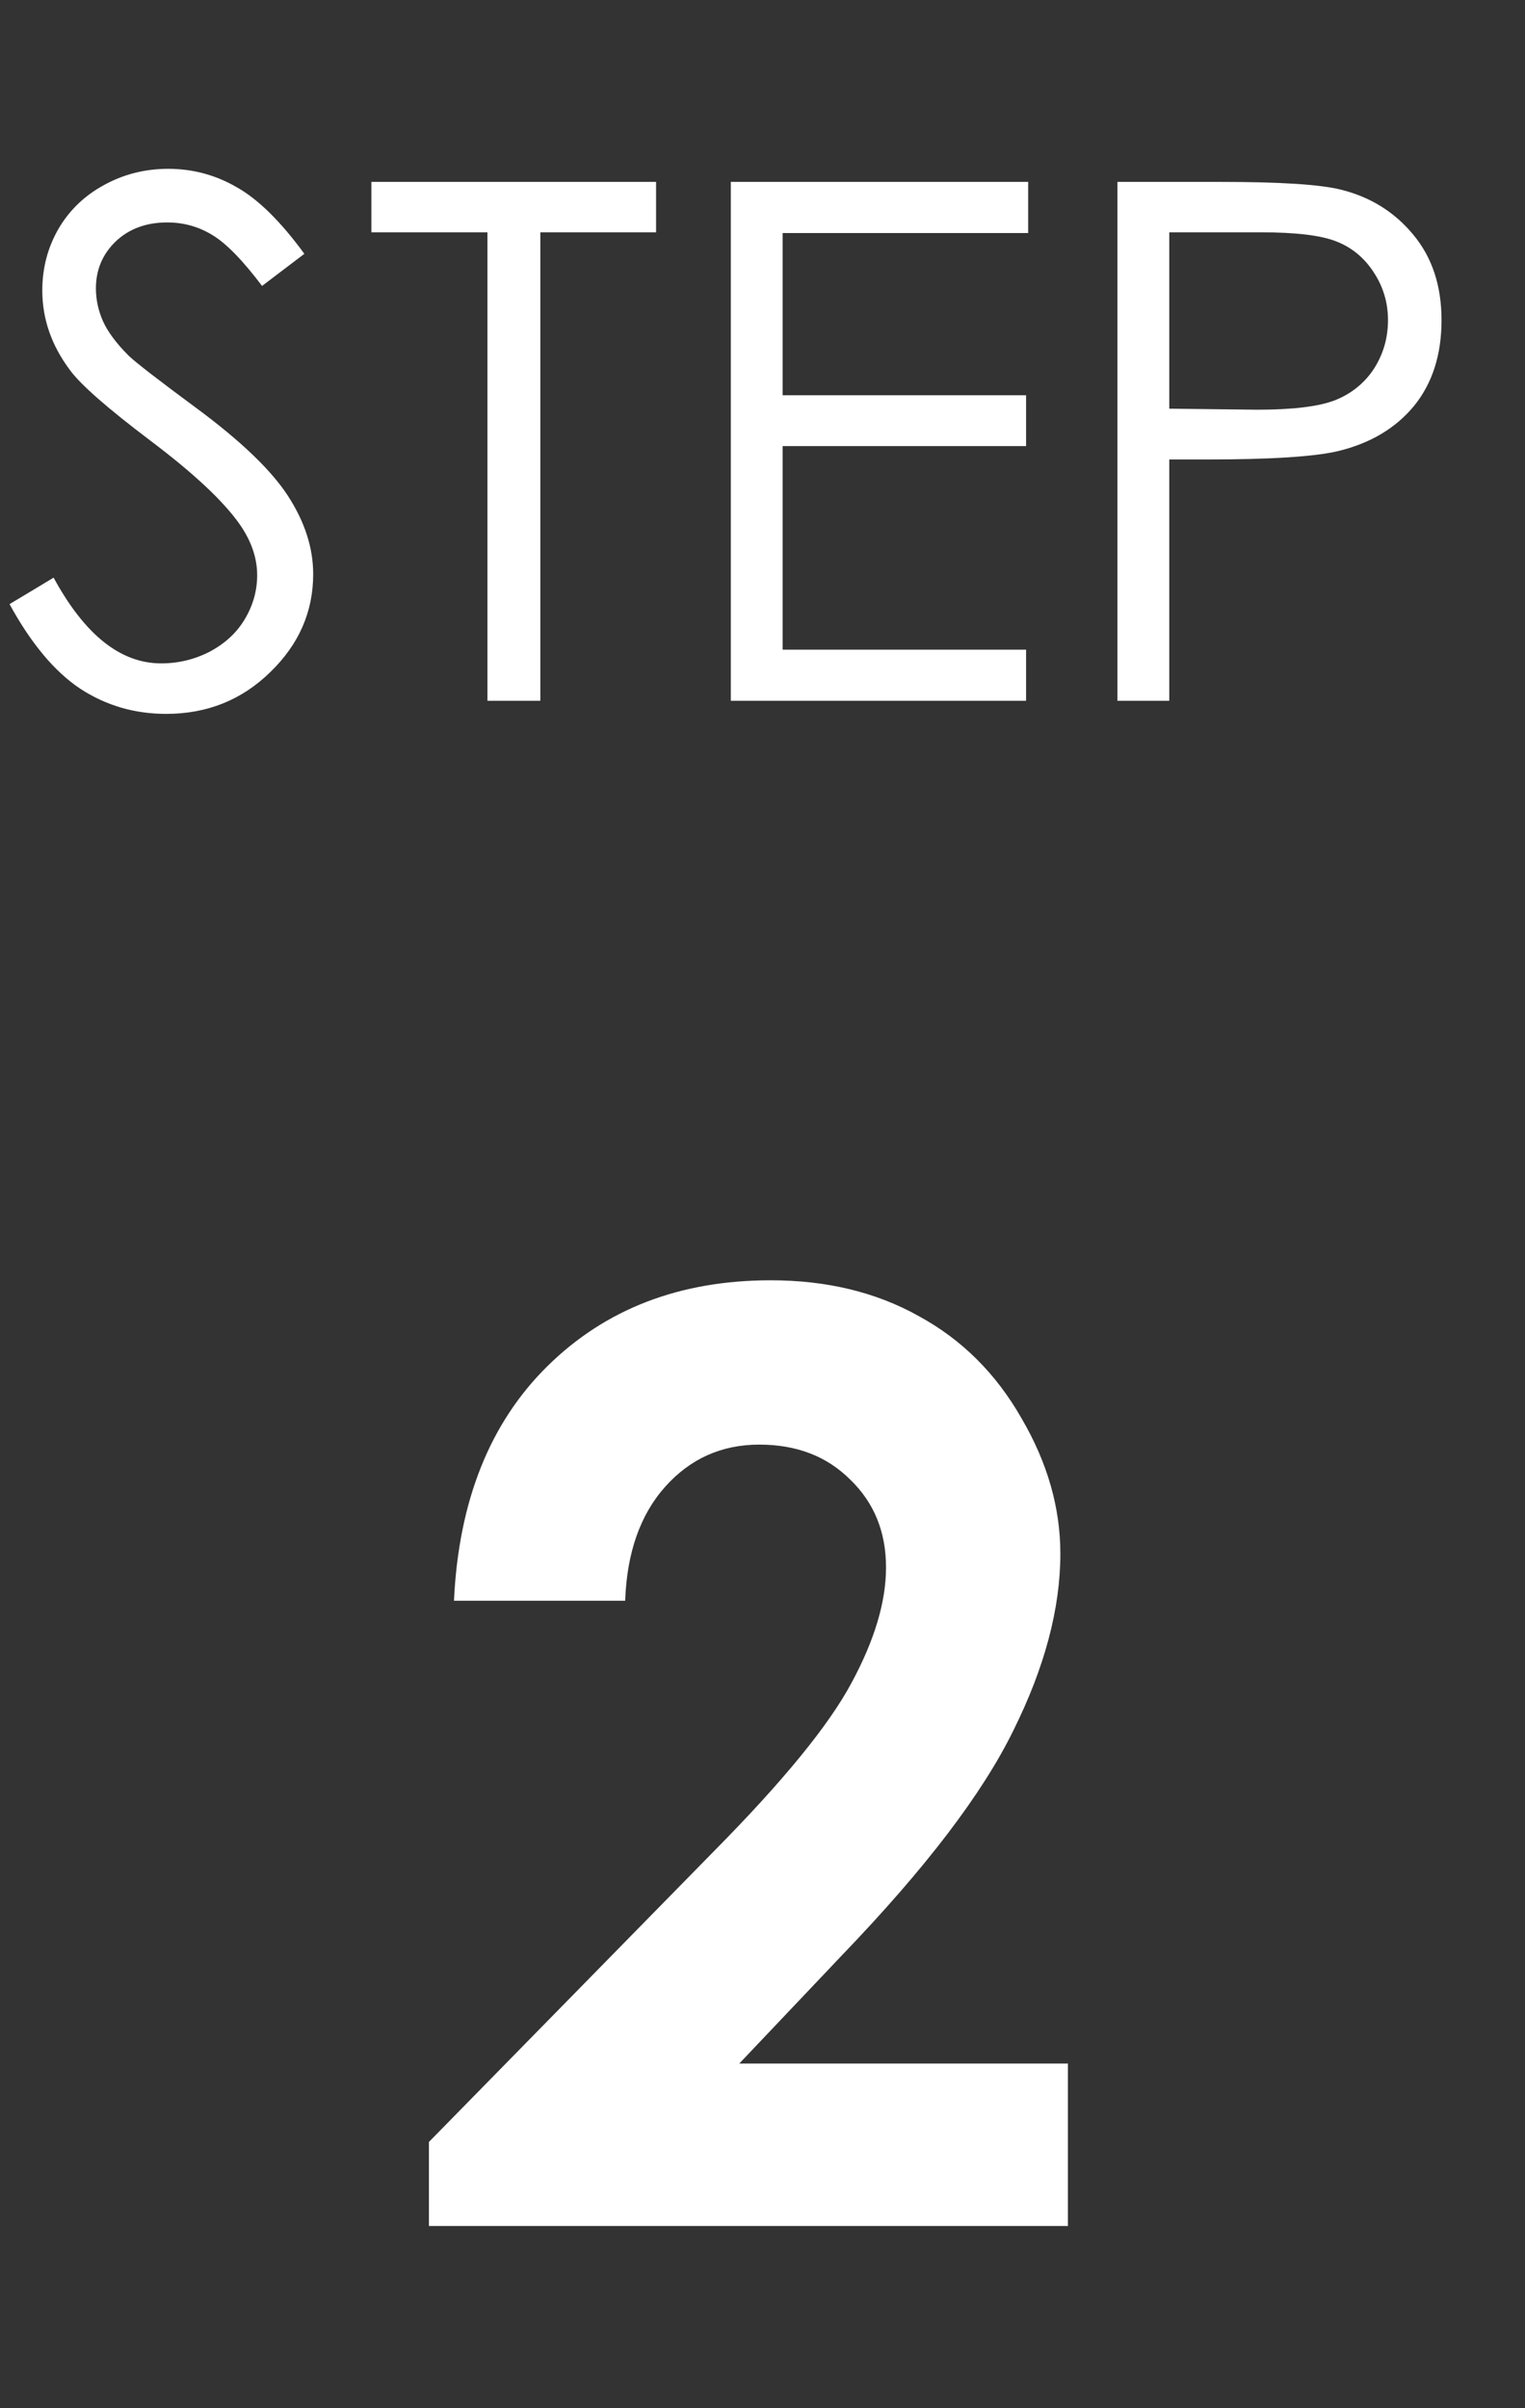
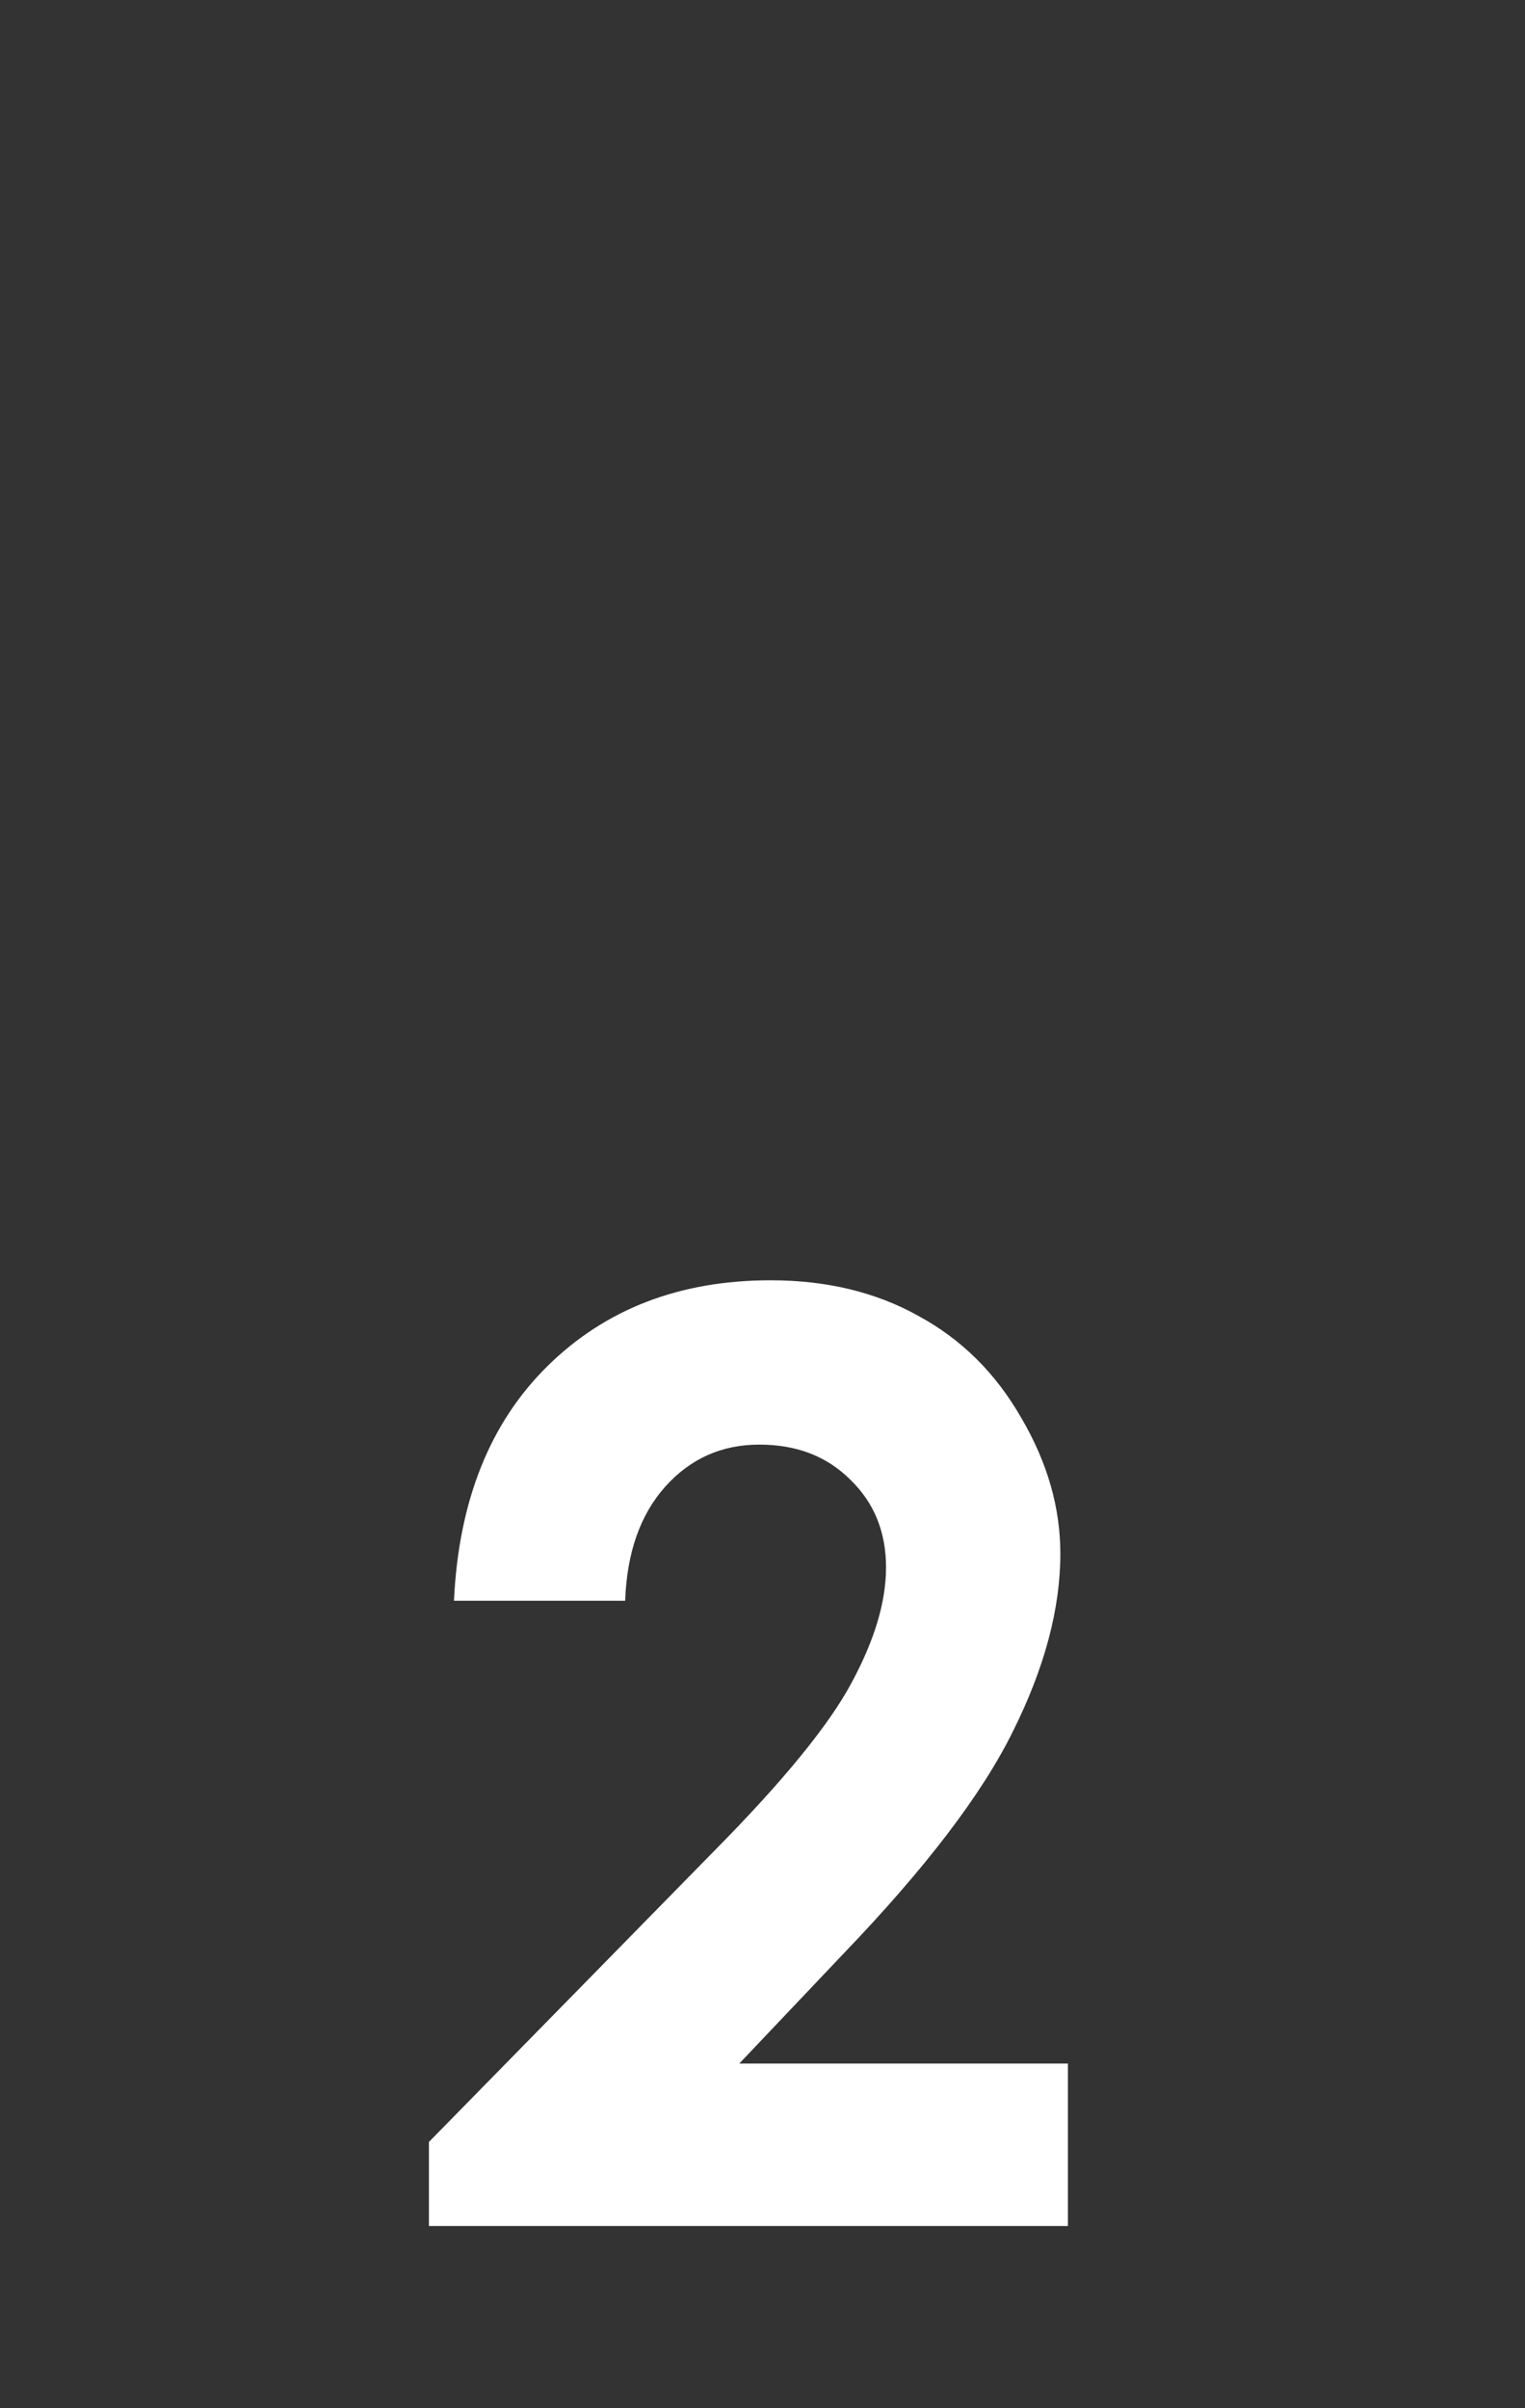
<svg xmlns="http://www.w3.org/2000/svg" width="19" height="30" viewBox="0 0 19 30" fill="none">
  <rect x="0" y="0" width="19" height="30" fill="#333333" stroke="none" />
-   <path d="M0.119 7.526L0.668 7.196C1.055 7.908 1.501 8.264 2.008 8.264C2.225 8.264 2.429 8.214 2.619 8.115C2.81 8.012 2.955 7.876 3.054 7.706C3.154 7.536 3.204 7.356 3.204 7.166C3.204 6.949 3.13 6.736 2.984 6.528C2.782 6.241 2.413 5.896 1.876 5.491C1.337 5.084 1.002 4.79 0.87 4.608C0.642 4.303 0.527 3.974 0.527 3.619C0.527 3.338 0.595 3.082 0.729 2.85C0.864 2.619 1.053 2.437 1.296 2.305C1.542 2.17 1.809 2.103 2.096 2.103C2.401 2.103 2.685 2.179 2.949 2.332C3.215 2.481 3.497 2.758 3.792 3.162L3.265 3.562C3.022 3.24 2.814 3.027 2.641 2.925C2.471 2.822 2.285 2.771 2.083 2.771C1.822 2.771 1.608 2.85 1.441 3.008C1.277 3.167 1.195 3.361 1.195 3.593C1.195 3.733 1.225 3.87 1.283 4.001C1.342 4.133 1.449 4.277 1.604 4.432C1.689 4.514 1.967 4.729 2.439 5.078C2.999 5.491 3.382 5.859 3.59 6.181C3.798 6.503 3.902 6.827 3.902 7.152C3.902 7.621 3.724 8.028 3.366 8.374C3.012 8.72 2.58 8.893 2.07 8.893C1.677 8.893 1.321 8.789 1.002 8.581C0.683 8.37 0.388 8.018 0.119 7.526ZM4.627 2.894V2.266H8.174V2.894H6.732V8.73H6.073V2.894H4.627ZM9.105 2.266H12.81V2.903H9.751V4.924H12.784V5.557H9.751V8.093H12.784V8.73H9.105V2.266ZM13.922 2.266H15.21C15.948 2.266 16.446 2.298 16.704 2.362C17.073 2.453 17.375 2.641 17.609 2.925C17.843 3.206 17.96 3.561 17.96 3.988C17.96 4.419 17.846 4.775 17.618 5.056C17.389 5.334 17.074 5.522 16.673 5.619C16.38 5.689 15.832 5.724 15.029 5.724H14.568V8.73H13.922V2.266ZM14.568 2.894V5.091L15.662 5.104C16.105 5.104 16.428 5.065 16.633 4.986C16.838 4.904 17 4.773 17.117 4.595C17.234 4.413 17.293 4.211 17.293 3.988C17.293 3.771 17.234 3.574 17.117 3.395C17 3.213 16.844 3.084 16.651 3.008C16.46 2.932 16.147 2.894 15.71 2.894H14.568Z" fill="white" />
  <path d="M7.789 19.941H5.656C5.714 18.701 6.102 17.727 6.82 17.019C7.544 16.305 8.471 15.949 9.602 15.949C10.3 15.949 10.914 16.097 11.445 16.394C11.982 16.686 12.409 17.11 12.727 17.668C13.05 18.22 13.211 18.782 13.211 19.355C13.211 20.037 13.016 20.772 12.625 21.558C12.24 22.345 11.531 23.274 10.5 24.347L9.211 25.706H13.305V27.73H5.344V26.683L8.898 23.058C9.758 22.188 10.328 21.49 10.609 20.964C10.896 20.433 11.039 19.954 11.039 19.527C11.039 19.084 10.891 18.72 10.594 18.433C10.302 18.141 9.924 17.996 9.461 17.996C8.992 17.996 8.602 18.17 8.289 18.519C7.977 18.868 7.81 19.342 7.789 19.941Z" fill="white" />
</svg>